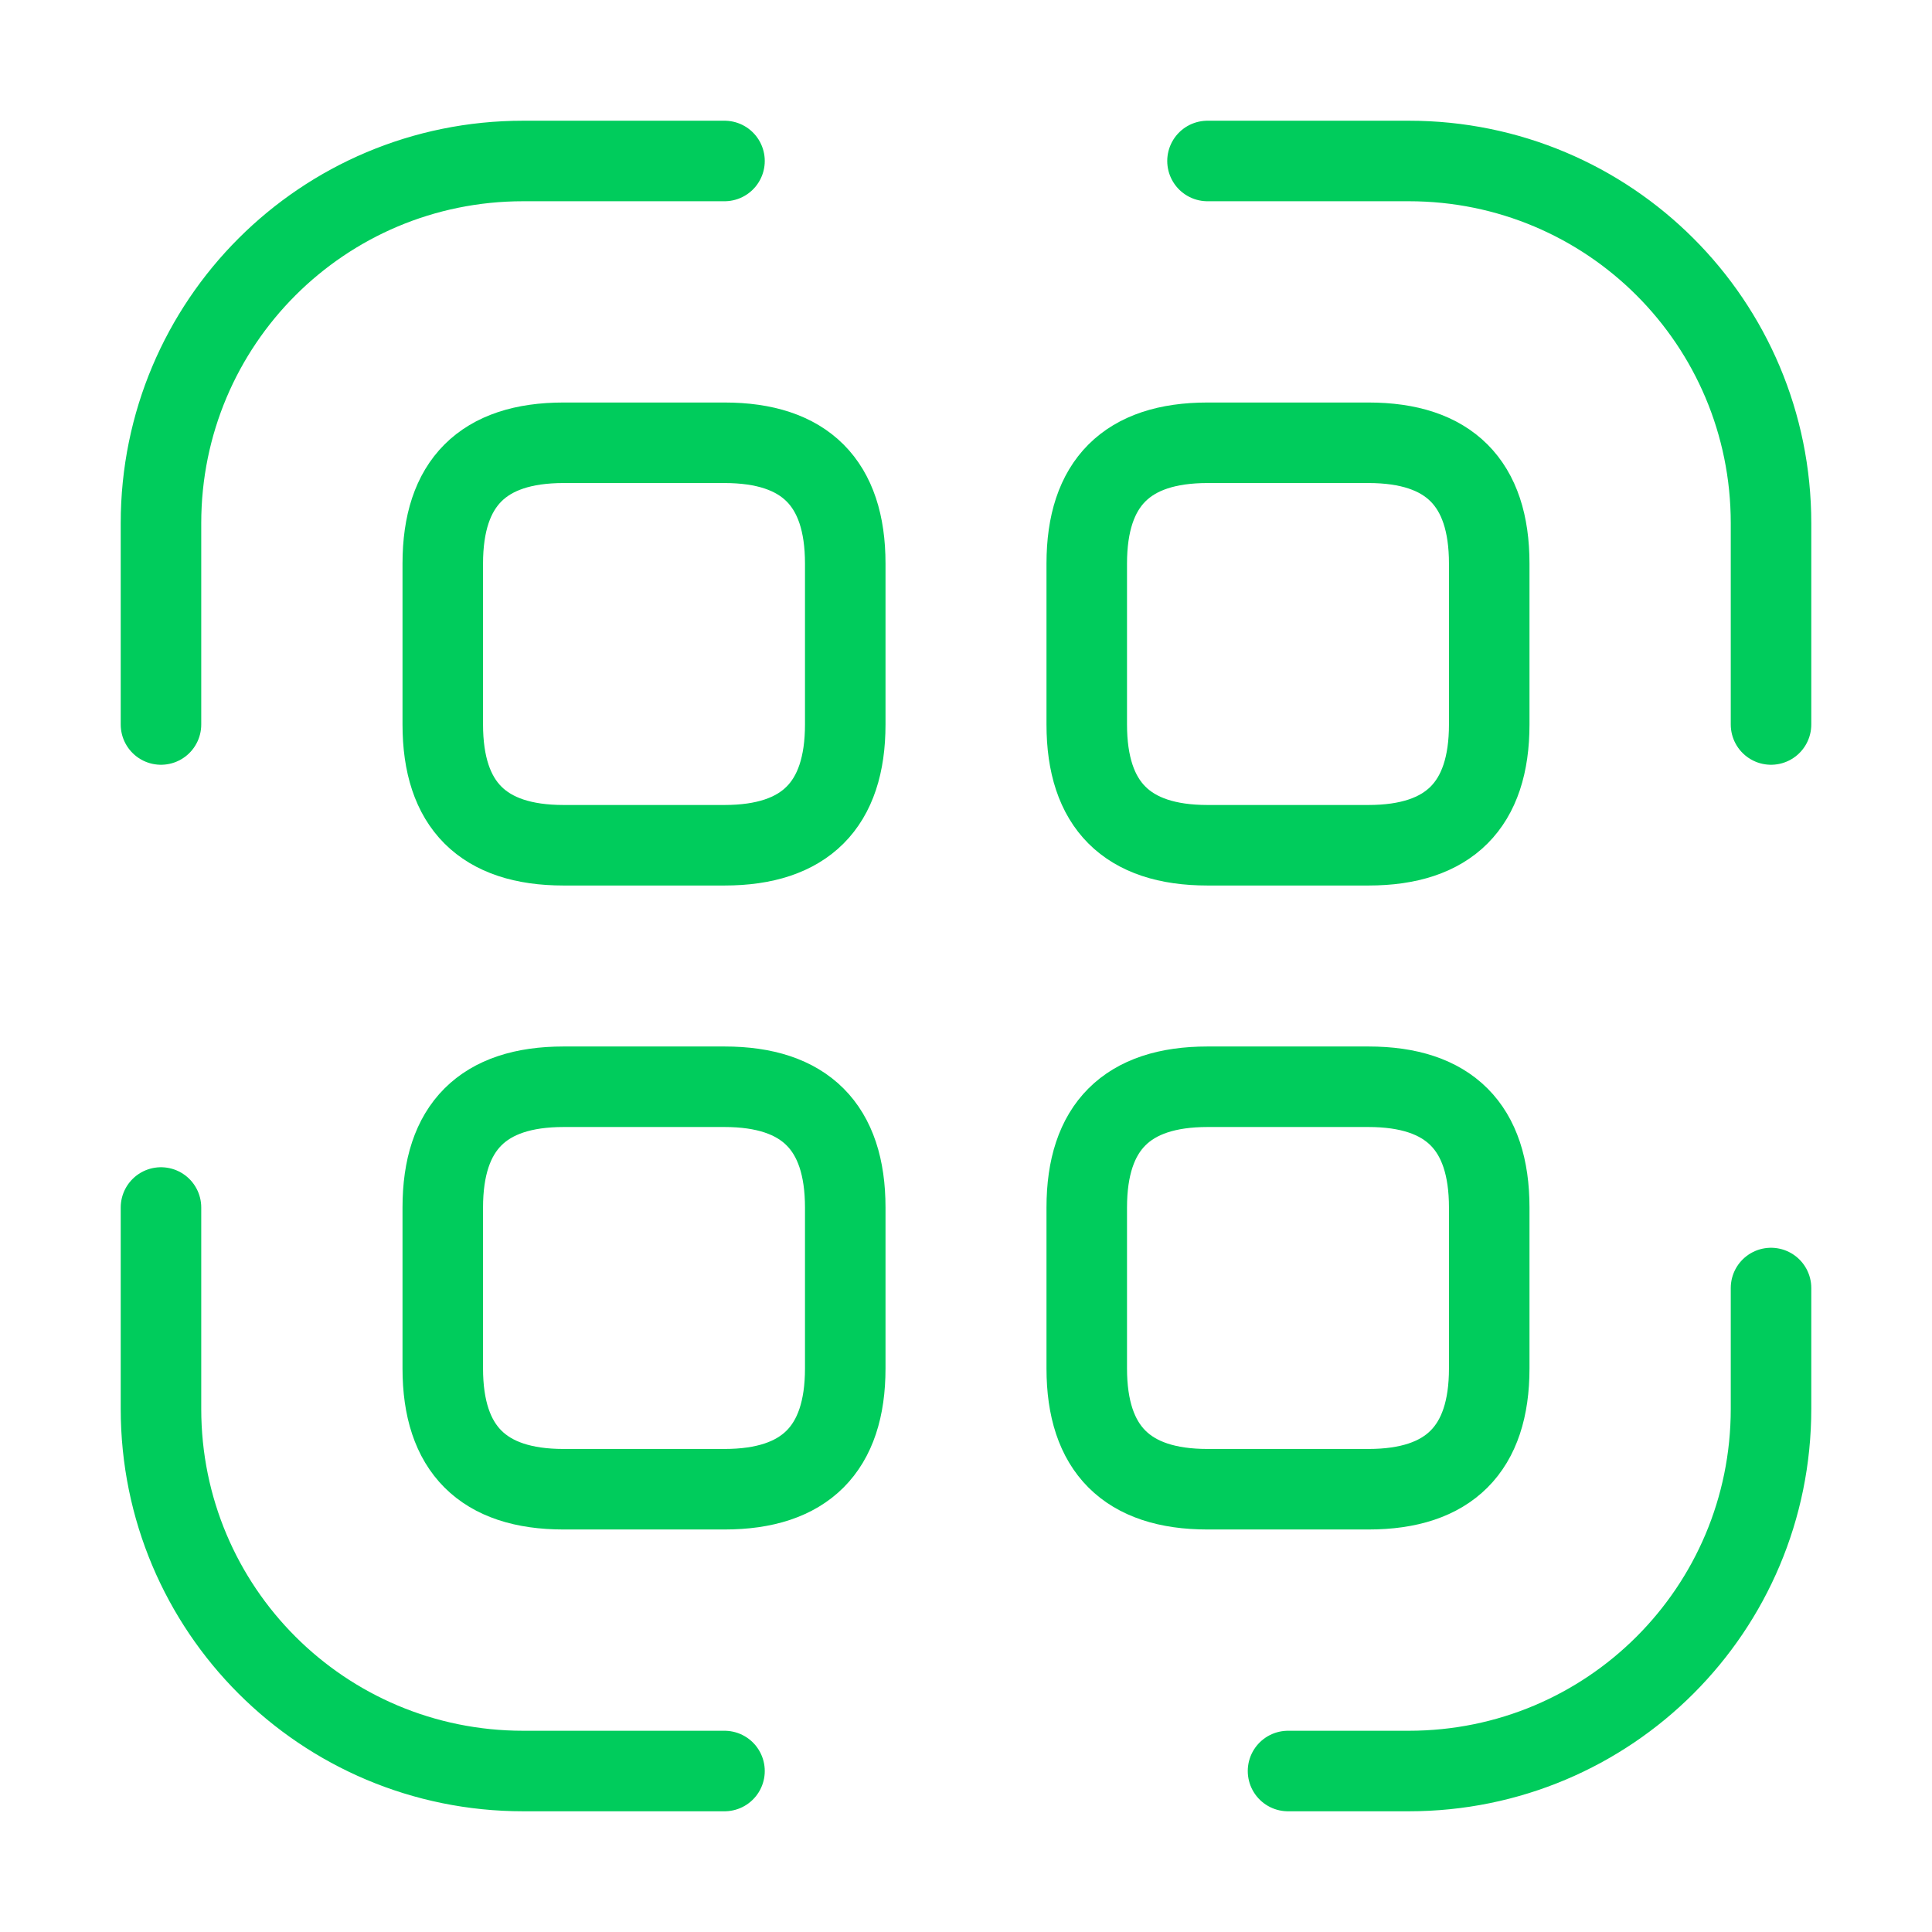
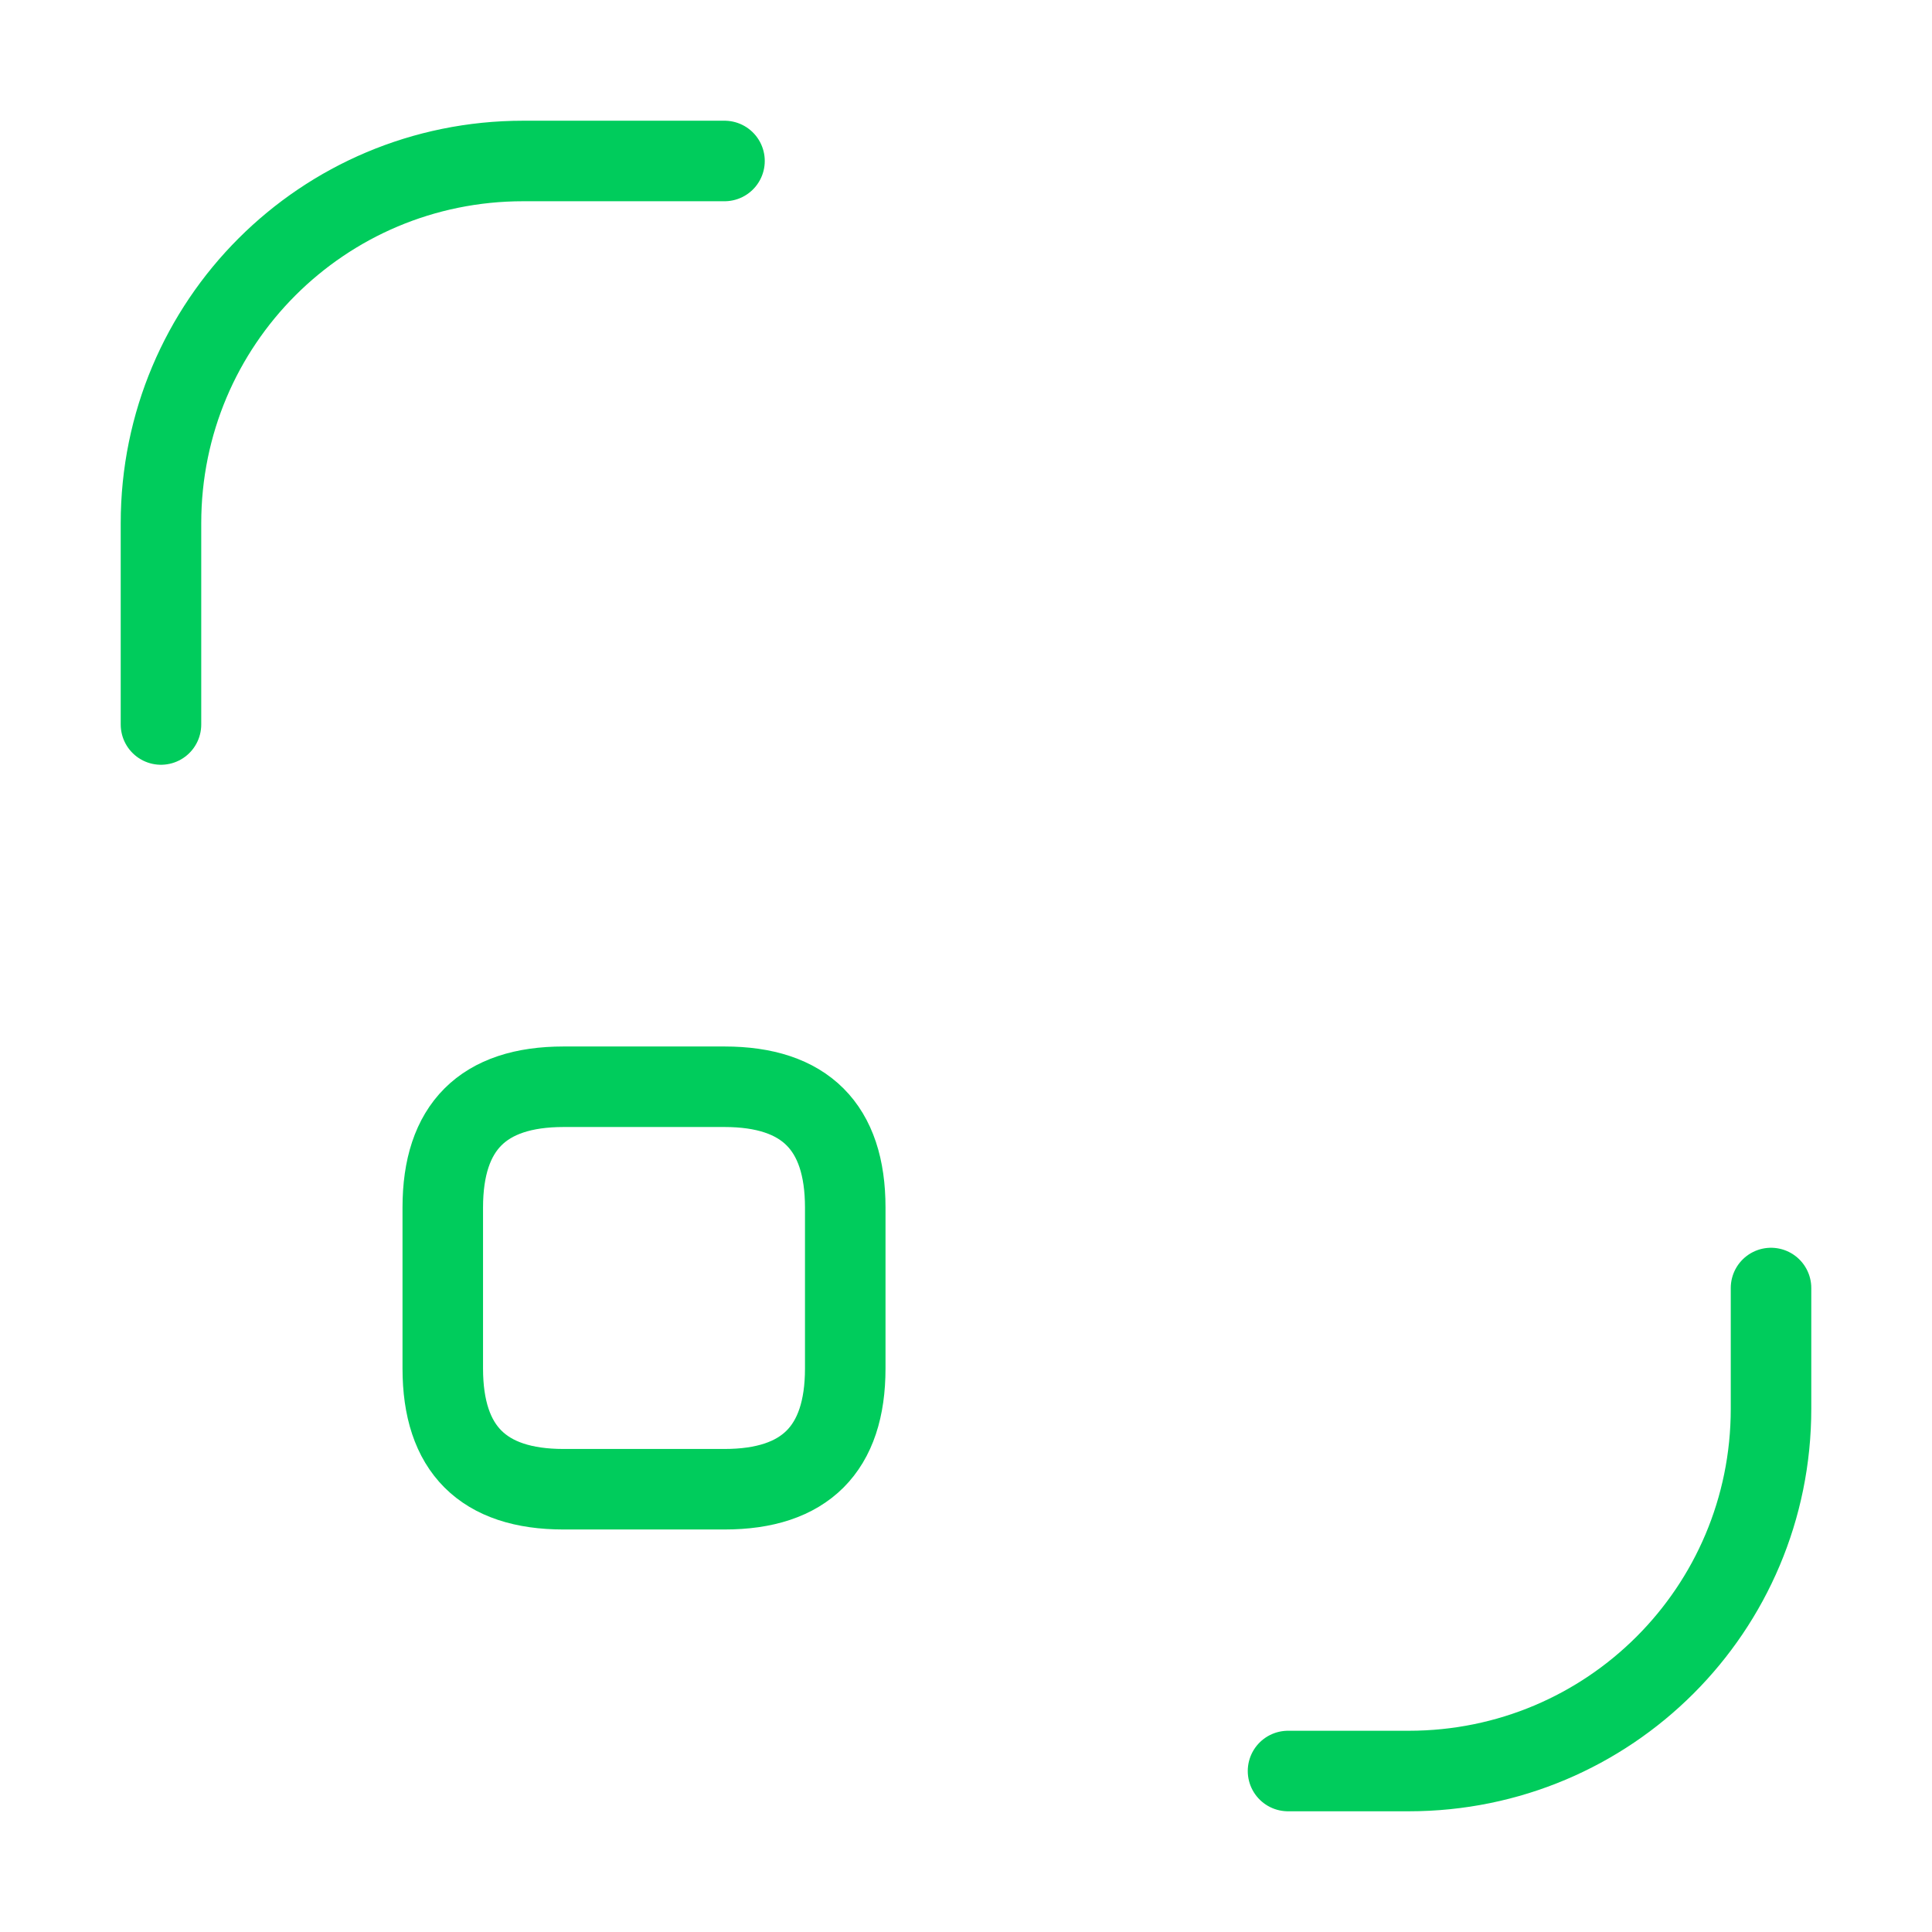
<svg xmlns="http://www.w3.org/2000/svg" width="28" height="28" viewBox="0 0 28 28" fill="none">
  <path d="M2.333 10.5V7.583C2.333 4.678 4.678 2.333 7.583 2.333H10.5" stroke="#00CC5C" stroke-width="1.167" stroke-linecap="round" stroke-linejoin="round" />
-   <path d="M17.5 2.333H20.417C23.322 2.333 25.667 4.678 25.667 7.583V10.5" stroke="#00CC5C" stroke-width="1.167" stroke-linecap="round" stroke-linejoin="round" />
  <path d="M25.667 18.667V20.417C25.667 23.322 23.322 25.667 20.417 25.667H18.667" stroke="#00CC5C" stroke-width="1.167" stroke-linecap="round" stroke-linejoin="round" />
-   <path d="M10.5 25.667H7.583C4.678 25.667 2.333 23.322 2.333 20.417V17.5" stroke="#00CC5C" stroke-width="1.167" stroke-linecap="round" stroke-linejoin="round" />
-   <path d="M12.25 8.167V10.5C12.25 11.667 11.667 12.25 10.5 12.25H8.167C7 12.25 6.417 11.667 6.417 10.5V8.167C6.417 7 7 6.417 8.167 6.417H10.5C11.667 6.417 12.25 7 12.25 8.167Z" stroke="#00CC5C" stroke-width="1.167" stroke-linecap="round" stroke-linejoin="round" />
-   <path d="M21.583 8.167V10.5C21.583 11.667 21 12.25 19.833 12.25H17.5C16.333 12.25 15.75 11.667 15.75 10.5V8.167C15.75 7 16.333 6.417 17.5 6.417H19.833C21 6.417 21.583 7 21.583 8.167Z" stroke="#00CC5C" stroke-width="1.167" stroke-linecap="round" stroke-linejoin="round" />
  <path d="M12.25 17.5V19.833C12.25 21 11.667 21.583 10.5 21.583H8.167C7 21.583 6.417 21 6.417 19.833V17.5C6.417 16.333 7 15.75 8.167 15.75H10.5C11.667 15.75 12.25 16.333 12.25 17.5Z" stroke="#00CC5C" stroke-width="1.167" stroke-linecap="round" stroke-linejoin="round" />
-   <path d="M21.583 17.5V19.833C21.583 21 21 21.583 19.833 21.583H17.5C16.333 21.583 15.75 21 15.75 19.833V17.5C15.75 16.333 16.333 15.75 17.5 15.75H19.833C21 15.75 21.583 16.333 21.583 17.5Z" stroke="#00CC5C" stroke-width="1.167" stroke-linecap="round" stroke-linejoin="round" />
</svg>